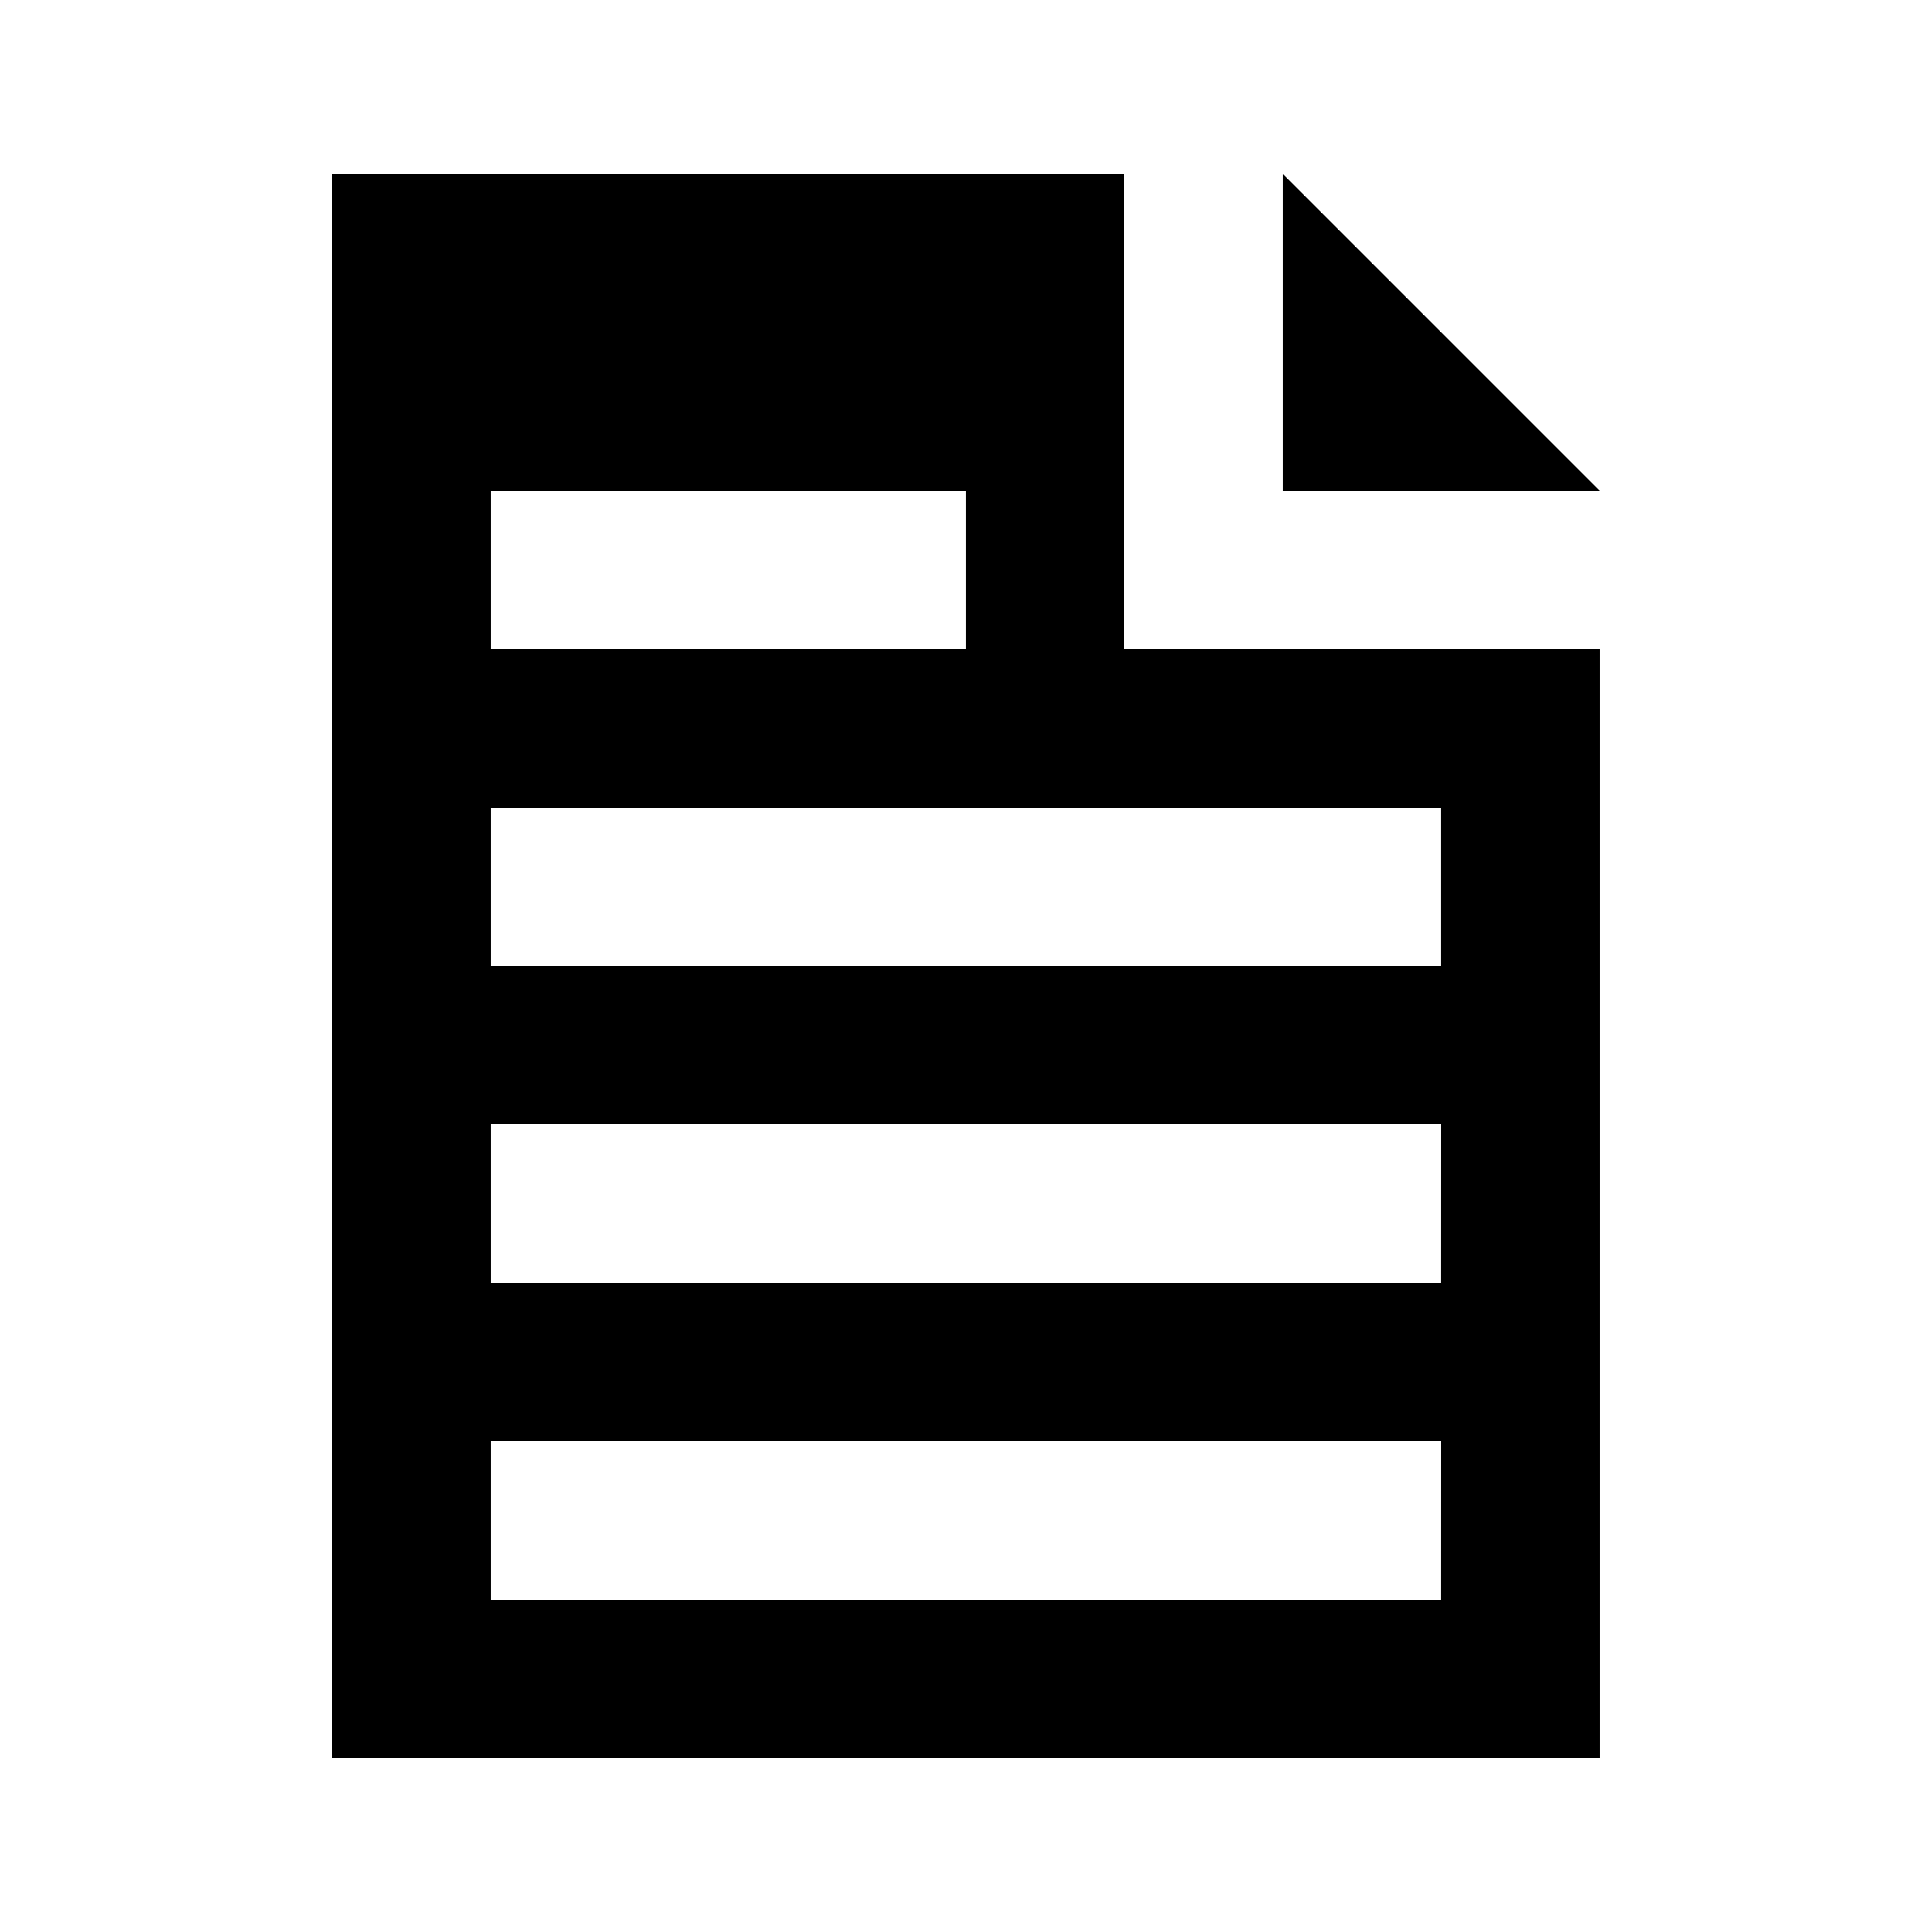
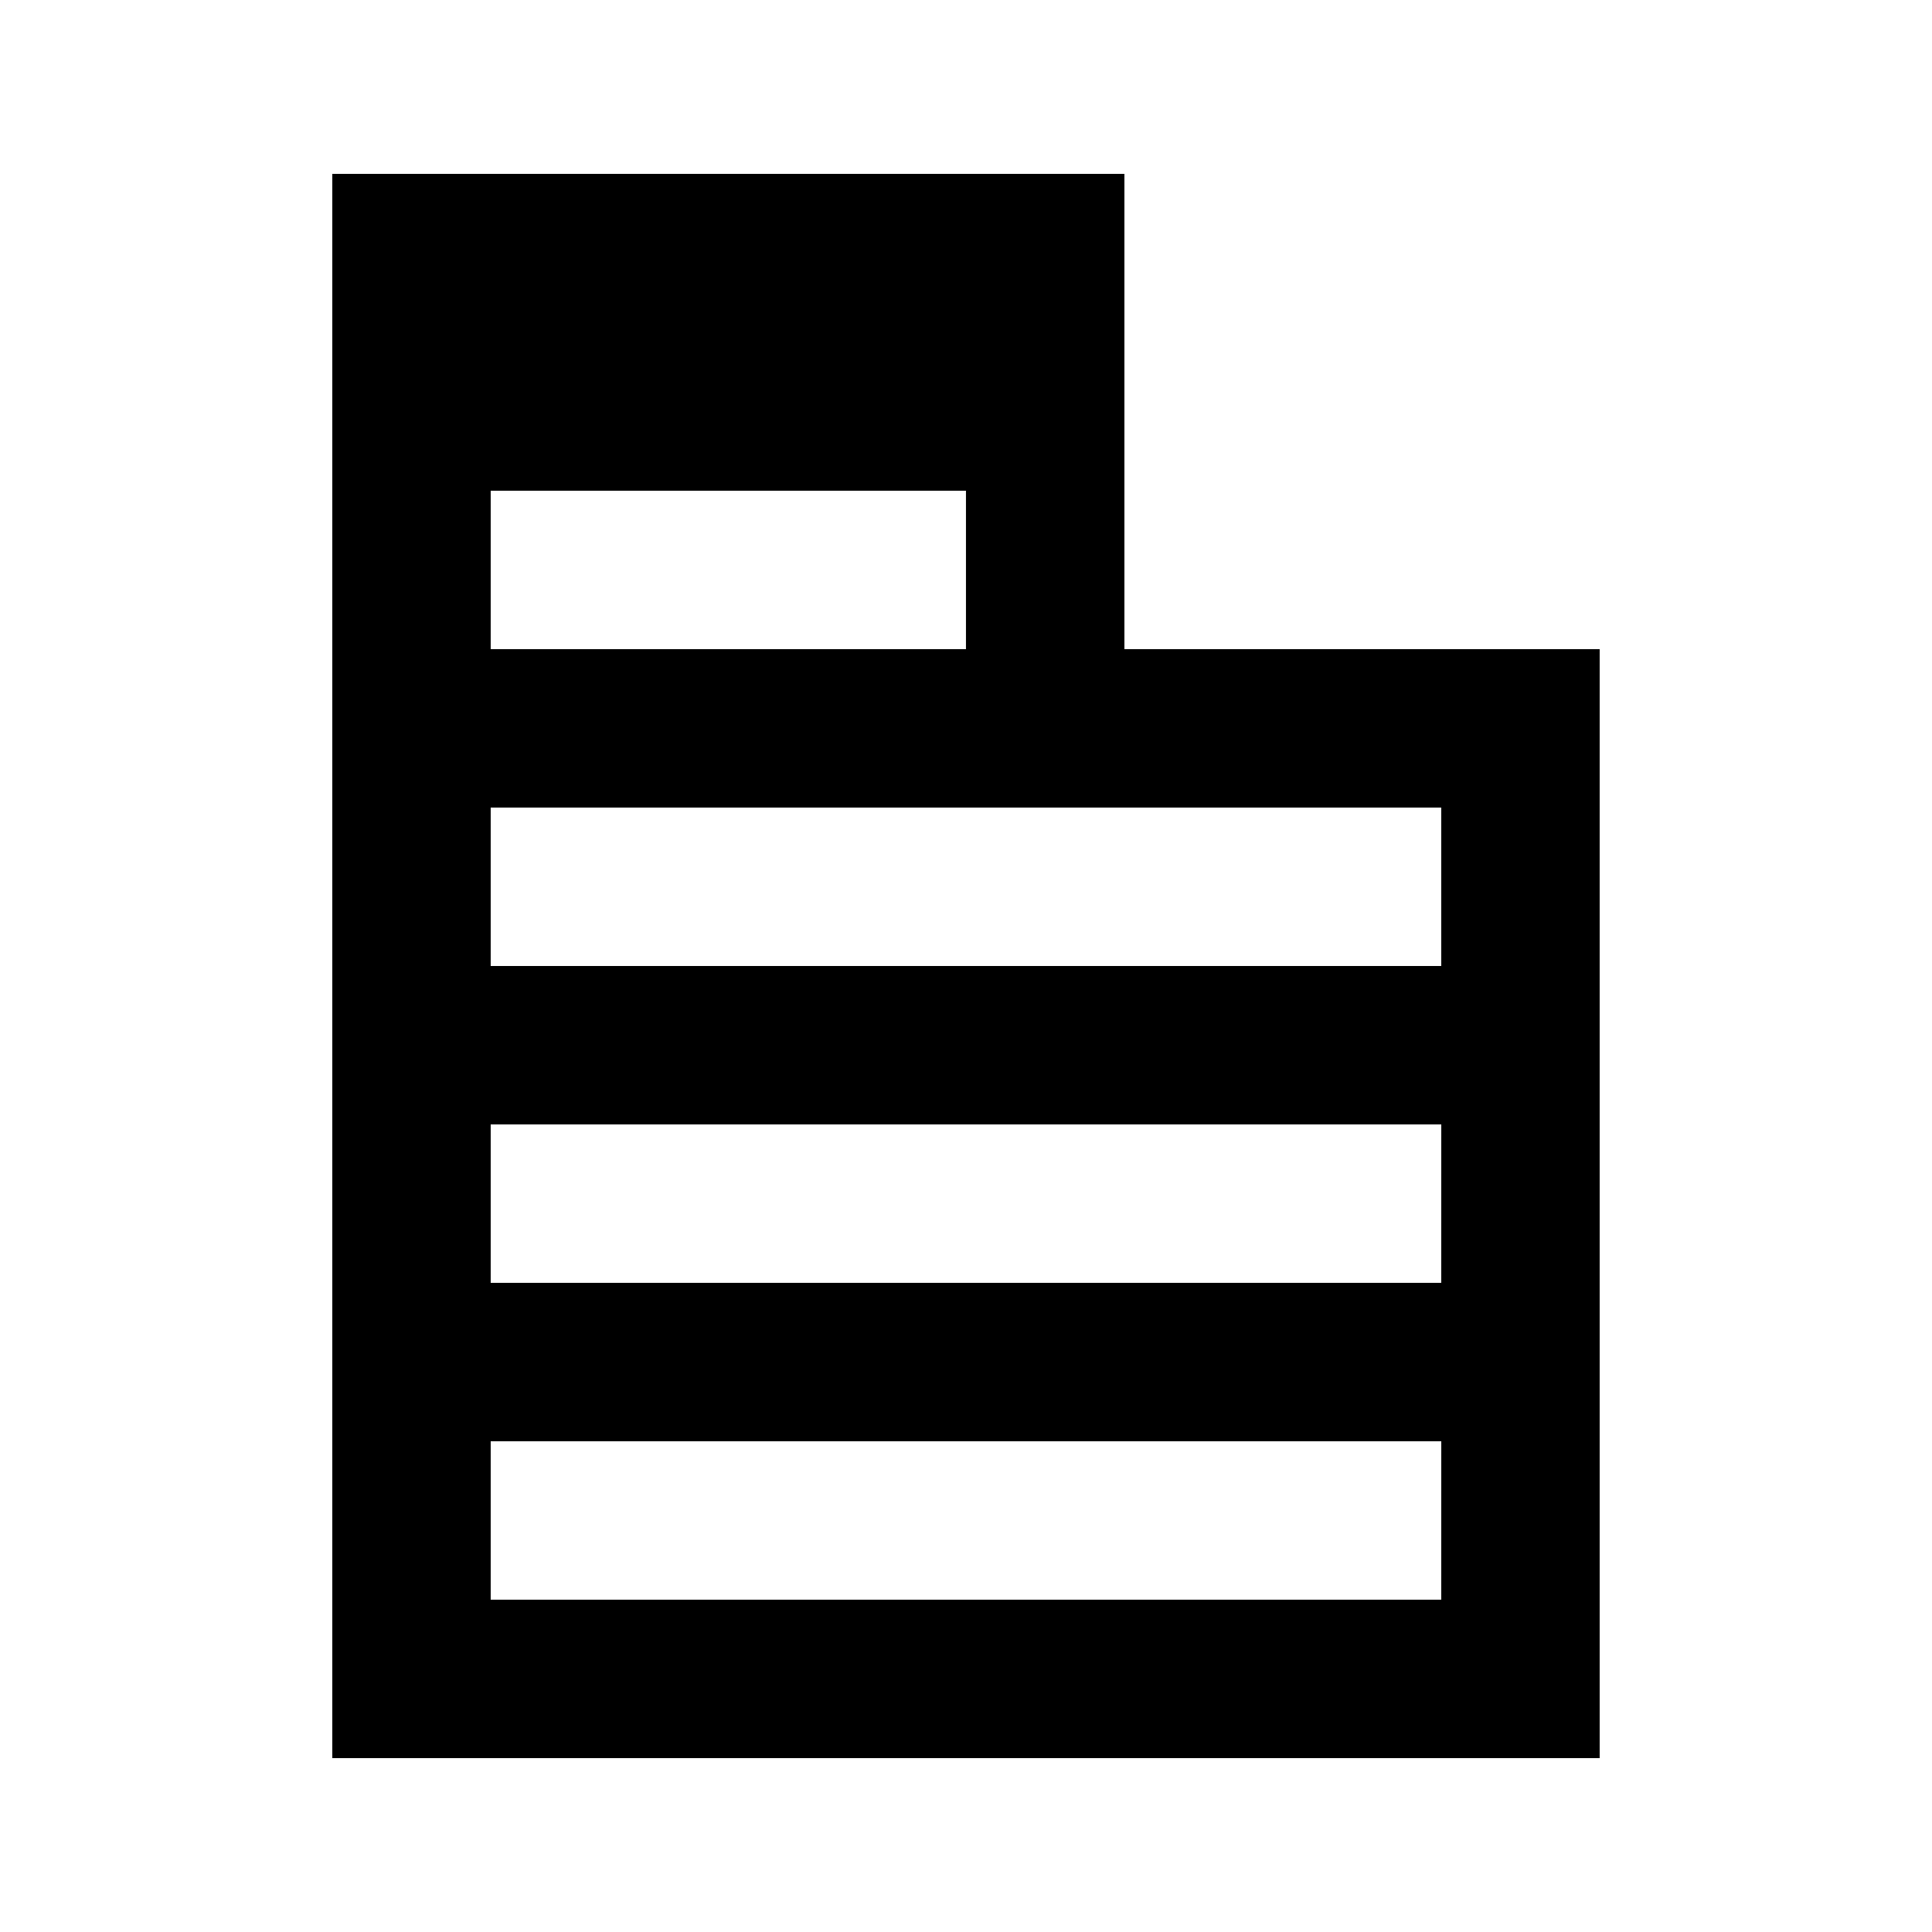
<svg xmlns="http://www.w3.org/2000/svg" fill="#000000" width="800px" height="800px" version="1.1" viewBox="144 144 512 512">
  <g>
    <path d="m441.98 190.08h-209.92v419.84h335.87v-293.89h-125.95zm-167.94 83.969h125.95v41.984h-125.95zm251.9 293.89h-251.9v-41.984h251.91zm0-83.969h-251.9v-41.984h251.91zm0-125.95v41.984h-251.9v-41.984z" />
-     <path d="m483.96 190.08v83.969h83.969z" />
  </g>
</svg>